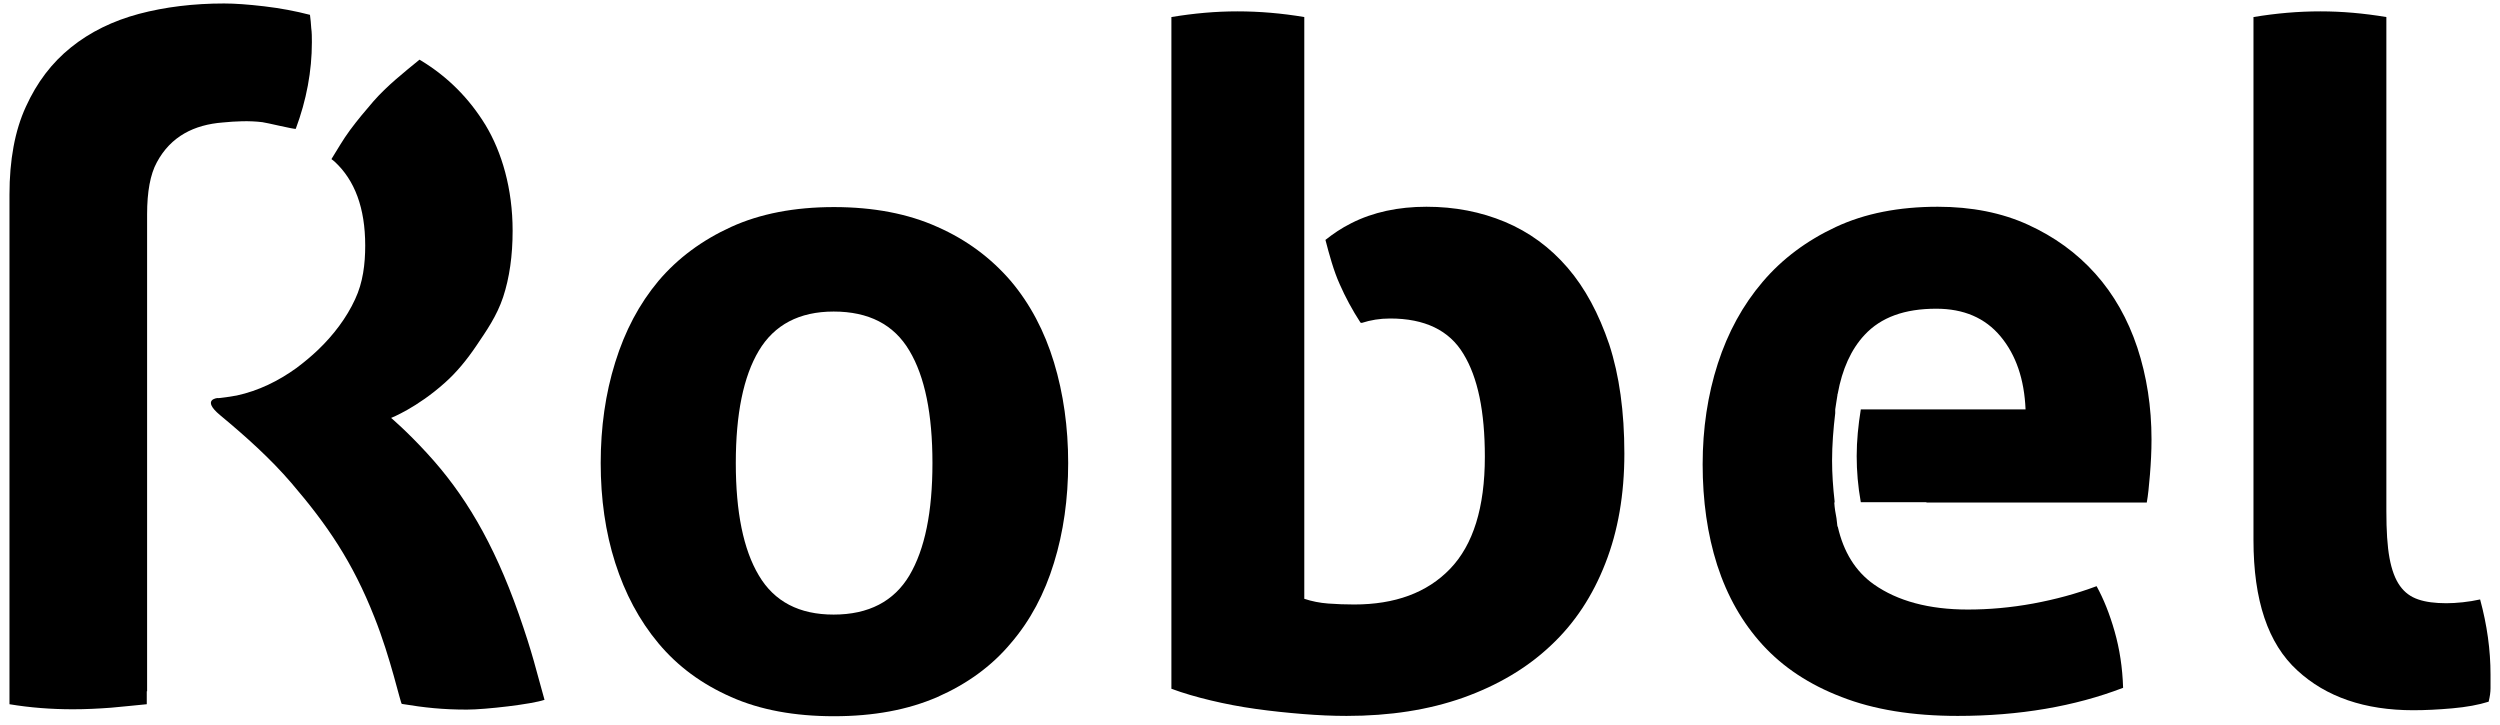
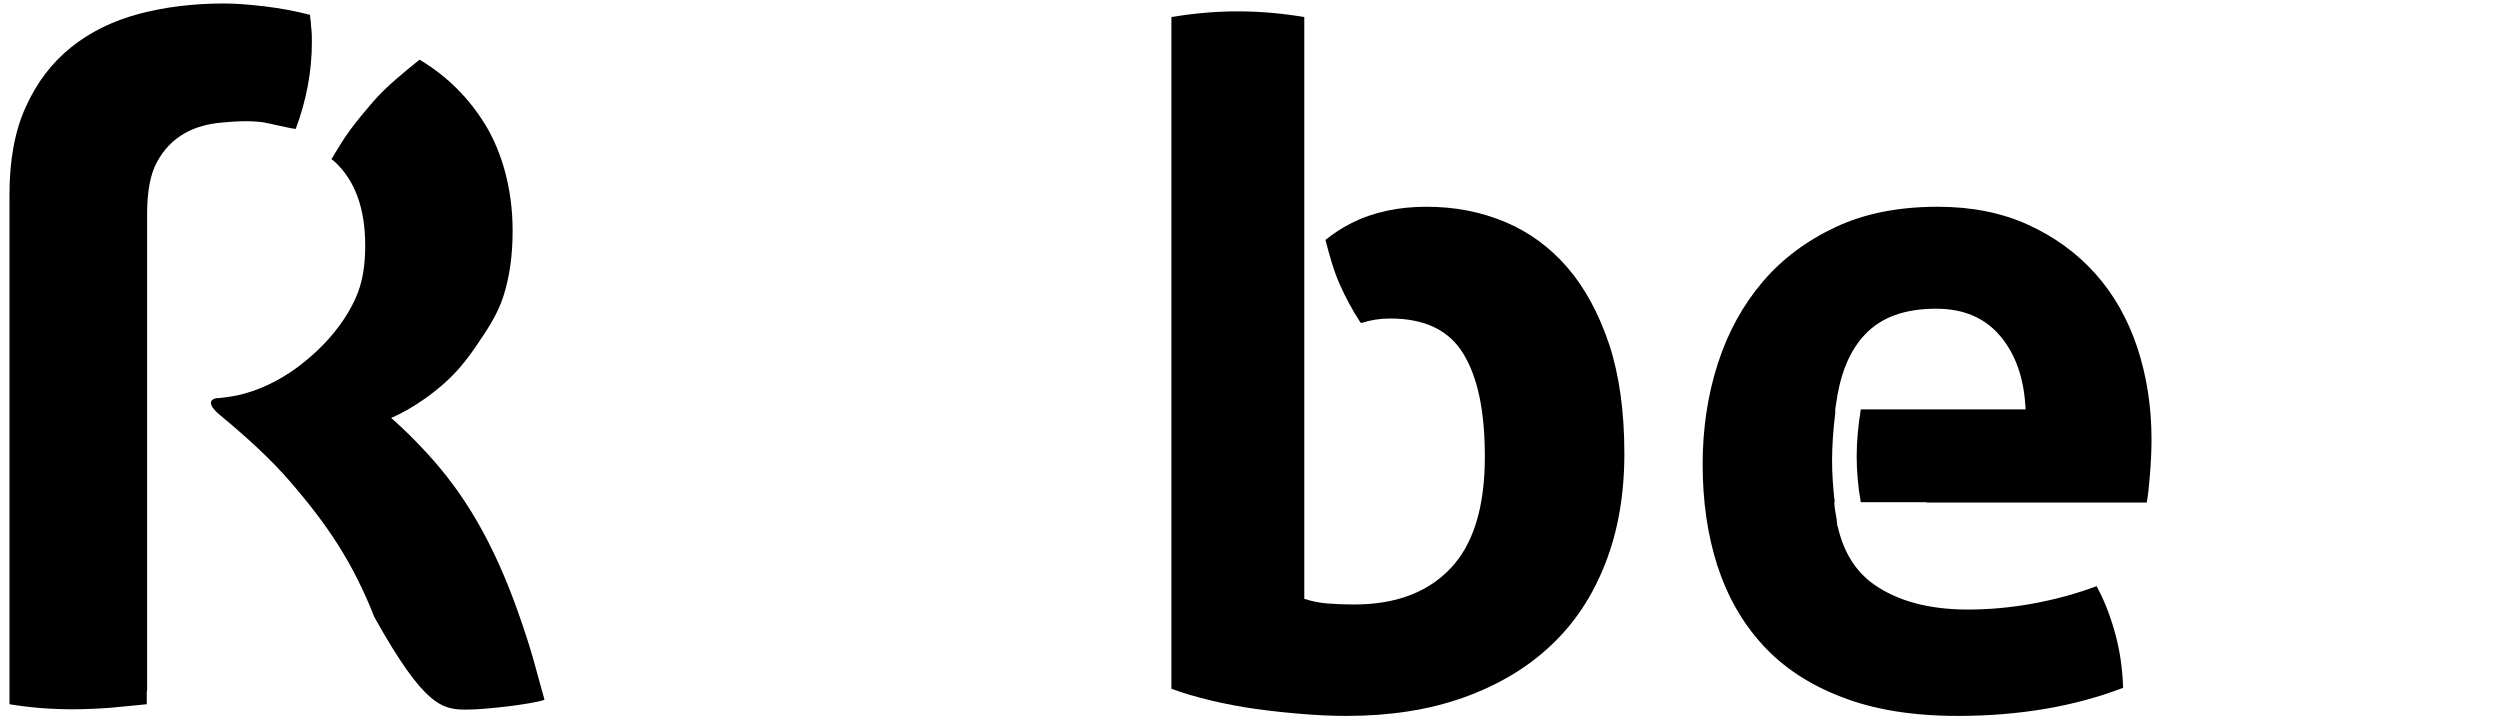
<svg xmlns="http://www.w3.org/2000/svg" width="200" height="58" viewBox="0 0 200 58" fill="none">
  <g clip-path="url(#clip0_103_88)">
    <path d="M20.985 9.773C21.263 9.798 23.636 10.379 23.662 10.303C24.52 8.005 24.95 5.682 24.95 3.384C24.95 2.98 24.95 2.601 24.899 2.247C24.874 1.894 24.849 1.54 24.798 1.187C23.636 0.884 22.424 0.657 21.136 0.505C19.849 0.354 18.788 0.278 17.929 0.278C15.48 0.278 13.207 0.556 11.111 1.111C9.04 1.667 7.222 2.55 5.682 3.788C4.141 5.025 2.955 6.591 2.071 8.535C1.187 10.454 0.758 12.803 0.758 15.581V35.758V55.303V56.338C2.424 56.616 4.116 56.742 5.833 56.742C6.869 56.742 7.879 56.692 8.889 56.616C9.874 56.515 10.833 56.439 11.742 56.338V55.303H11.768V17.146C11.768 15.354 12.02 13.939 12.55 12.98C13.662 10.909 15.53 9.975 17.828 9.798C18.864 9.697 19.924 9.646 20.985 9.773Z" fill="black" />
-     <path d="M25.454 27.98C24.899 28.51 24.318 28.99 23.712 29.444C22.273 30.48 20.682 31.263 18.939 31.641C18.864 31.667 17.399 31.894 17.399 31.843C17.399 31.843 16.086 31.944 17.601 33.207C19.672 34.924 21.641 36.692 23.308 38.636C26.187 41.995 28.207 44.95 29.95 49.369C31.263 52.651 32.045 56.313 32.147 56.313C33.99 56.616 35.429 56.768 37.349 56.768C38.838 56.768 42.55 56.338 43.561 55.985C42.879 53.586 42.651 52.399 41.49 49.091C39.47 43.359 37.121 39.47 34.167 36.263C32.55 34.495 31.288 33.434 31.288 33.434C31.288 33.434 33.359 32.626 35.606 30.606C36.515 29.798 37.349 28.788 38.131 27.626C38.914 26.465 39.748 25.278 40.252 23.763C40.758 22.222 41.01 20.454 41.01 18.46C41.01 15.101 40.151 12.172 38.838 10C37.525 7.854 35.808 6.136 33.687 4.848L33.561 4.773C32.298 5.808 30.985 6.843 29.874 8.106C29.217 8.864 28.586 9.621 28.005 10.404C27.424 11.187 26.944 12.046 26.515 12.727L26.768 12.929C28.384 14.419 29.217 16.641 29.217 19.646C29.217 21.111 29.04 22.601 28.409 23.939C27.727 25.429 26.667 26.818 25.454 27.98Z" fill="black" />
-     <path d="M72.752 46.035C71.515 48.106 69.495 49.167 66.692 49.167C63.939 49.167 61.944 48.131 60.707 46.035C59.47 43.965 58.864 40.96 58.864 37.045C58.864 33.131 59.47 30.126 60.707 28.056C61.944 25.985 63.939 24.924 66.692 24.924C69.495 24.924 71.515 25.96 72.752 28.056C73.99 30.126 74.596 33.131 74.596 37.045C74.596 40.96 73.99 43.939 72.752 46.035ZM80.859 22.475C79.293 20.657 77.349 19.192 75 18.157C72.651 17.096 69.874 16.566 66.717 16.566C63.561 16.566 60.808 17.096 58.485 18.157C56.162 19.217 54.217 20.657 52.677 22.475C51.136 24.318 50 26.465 49.217 28.99C48.434 31.49 48.056 34.192 48.056 37.045C48.056 39.899 48.434 42.576 49.217 45.025C50 47.475 51.136 49.621 52.677 51.465C54.217 53.308 56.136 54.722 58.485 55.758C60.808 56.793 63.561 57.298 66.717 57.298C69.874 57.298 72.626 56.793 75 55.758C77.349 54.722 79.318 53.308 80.859 51.465C82.424 49.647 83.561 47.5 84.318 45.025C85.076 42.576 85.454 39.899 85.454 37.045C85.454 34.192 85.076 31.49 84.318 28.99C83.561 26.49 82.399 24.293 80.859 22.475Z" fill="black" />
-     <path d="M193.056 56.818C194.015 56.818 195.05 56.768 196.187 56.667C197.323 56.566 198.283 56.389 199.091 56.136C199.192 55.732 199.242 55.379 199.242 55.05V53.965C199.242 51.995 198.965 50 198.409 47.955C197.955 48.056 197.5 48.131 197.02 48.182C196.54 48.232 196.111 48.258 195.707 48.258C194.798 48.258 194.04 48.157 193.46 47.955C192.854 47.752 192.374 47.399 191.995 46.869C191.616 46.338 191.338 45.606 191.162 44.647C190.985 43.687 190.909 42.45 190.909 40.884V1.364C189.091 1.061 187.348 0.909 185.631 0.909C183.864 0.909 182.096 1.061 180.278 1.364V43.207C180.278 48.03 181.439 51.49 183.788 53.636C186.086 55.758 189.192 56.818 193.056 56.818Z" fill="black" />
+     <path d="M25.454 27.98C24.899 28.51 24.318 28.99 23.712 29.444C22.273 30.48 20.682 31.263 18.939 31.641C18.864 31.667 17.399 31.894 17.399 31.843C17.399 31.843 16.086 31.944 17.601 33.207C19.672 34.924 21.641 36.692 23.308 38.636C26.187 41.995 28.207 44.95 29.95 49.369C33.99 56.616 35.429 56.768 37.349 56.768C38.838 56.768 42.55 56.338 43.561 55.985C42.879 53.586 42.651 52.399 41.49 49.091C39.47 43.359 37.121 39.47 34.167 36.263C32.55 34.495 31.288 33.434 31.288 33.434C31.288 33.434 33.359 32.626 35.606 30.606C36.515 29.798 37.349 28.788 38.131 27.626C38.914 26.465 39.748 25.278 40.252 23.763C40.758 22.222 41.01 20.454 41.01 18.46C41.01 15.101 40.151 12.172 38.838 10C37.525 7.854 35.808 6.136 33.687 4.848L33.561 4.773C32.298 5.808 30.985 6.843 29.874 8.106C29.217 8.864 28.586 9.621 28.005 10.404C27.424 11.187 26.944 12.046 26.515 12.727L26.768 12.929C28.384 14.419 29.217 16.641 29.217 19.646C29.217 21.111 29.04 22.601 28.409 23.939C27.727 25.429 26.667 26.818 25.454 27.98Z" fill="black" />
    <path d="M125.404 21.414C123.99 19.773 122.323 18.561 120.404 17.753C118.46 16.944 116.389 16.54 114.116 16.54C111.869 16.54 109.848 16.97 108.106 17.854C107.298 18.258 106.641 18.712 106.035 19.192C106.338 20.354 106.692 21.667 107.172 22.727C107.626 23.763 108.182 24.798 108.838 25.808L108.939 25.833C109.646 25.606 110.379 25.48 111.212 25.48C113.965 25.48 115.934 26.414 117.071 28.308C118.232 30.202 118.788 32.929 118.788 36.54C118.788 40.606 117.854 43.586 116.01 45.505C114.167 47.424 111.591 48.359 108.333 48.359C107.626 48.359 106.944 48.333 106.263 48.283C105.581 48.232 104.949 48.106 104.343 47.904V1.364C102.55 1.061 100.758 0.909 98.99 0.909C97.273 0.909 95.53 1.061 93.712 1.364V55.101C94.672 55.455 95.707 55.758 96.869 56.035C98.03 56.313 99.217 56.54 100.48 56.717C101.742 56.894 102.98 57.02 104.217 57.121C105.455 57.222 106.616 57.273 107.727 57.273C111.187 57.273 114.293 56.793 117.071 55.808C119.823 54.823 122.172 53.434 124.066 51.641C125.985 49.849 127.424 47.651 128.434 45.05C129.444 42.475 129.949 39.545 129.949 36.288C129.949 32.929 129.545 30.025 128.737 27.55C127.904 25.101 126.818 23.056 125.404 21.414Z" fill="black" />
    <path d="M141.01 51.591C142.651 53.384 144.747 54.773 147.323 55.758C149.899 56.768 153.005 57.273 156.616 57.273C161.54 57.273 165.96 56.515 169.848 55.025C169.798 53.409 169.571 51.919 169.167 50.505C168.763 49.091 168.283 47.904 167.727 46.894C166.111 47.5 164.419 47.955 162.651 48.283C160.859 48.611 159.116 48.763 157.424 48.763C154.318 48.763 151.793 48.081 149.899 46.742C148.434 45.707 147.475 44.141 147.02 42.121H146.995C146.97 41.894 146.944 41.692 146.919 41.465C146.843 41.061 146.768 40.657 146.742 40.202H146.768V40.101C146.641 38.99 146.566 37.904 146.566 36.843C146.566 35.606 146.667 34.318 146.818 33.056V32.752C146.869 32.349 146.944 31.995 146.995 31.616C146.995 31.566 146.995 31.54 147.02 31.49C147.374 29.546 148.081 27.954 149.167 26.793C150.48 25.379 152.374 24.697 154.899 24.697C157.096 24.697 158.813 25.429 160.05 26.919C161.288 28.409 161.944 30.354 162.045 32.752H148.864C148.662 34.015 148.535 35.252 148.535 36.49C148.535 37.677 148.636 38.914 148.864 40.177H154.116V40.202H171.742C171.843 39.647 171.919 38.914 171.995 37.98C172.071 37.045 172.121 36.111 172.121 35.151C172.121 32.55 171.742 30.101 170.985 27.803C170.227 25.53 169.116 23.561 167.626 21.894C166.136 20.227 164.343 18.939 162.247 17.98C160.152 17.02 157.727 16.54 155.025 16.54C151.919 16.54 149.192 17.071 146.869 18.157C144.545 19.242 142.576 20.707 141.01 22.55C139.419 24.419 138.232 26.591 137.424 29.091C136.616 31.591 136.212 34.293 136.212 37.147C136.212 40.05 136.591 42.752 137.374 45.202C138.182 47.702 139.394 49.823 141.01 51.591Z" fill="black" />
  </g>
  <defs>
    <clipPath id="clip0_103_88">
      <rect width="200" height="57.576" fill="white" />
    </clipPath>
  </defs>
</svg>